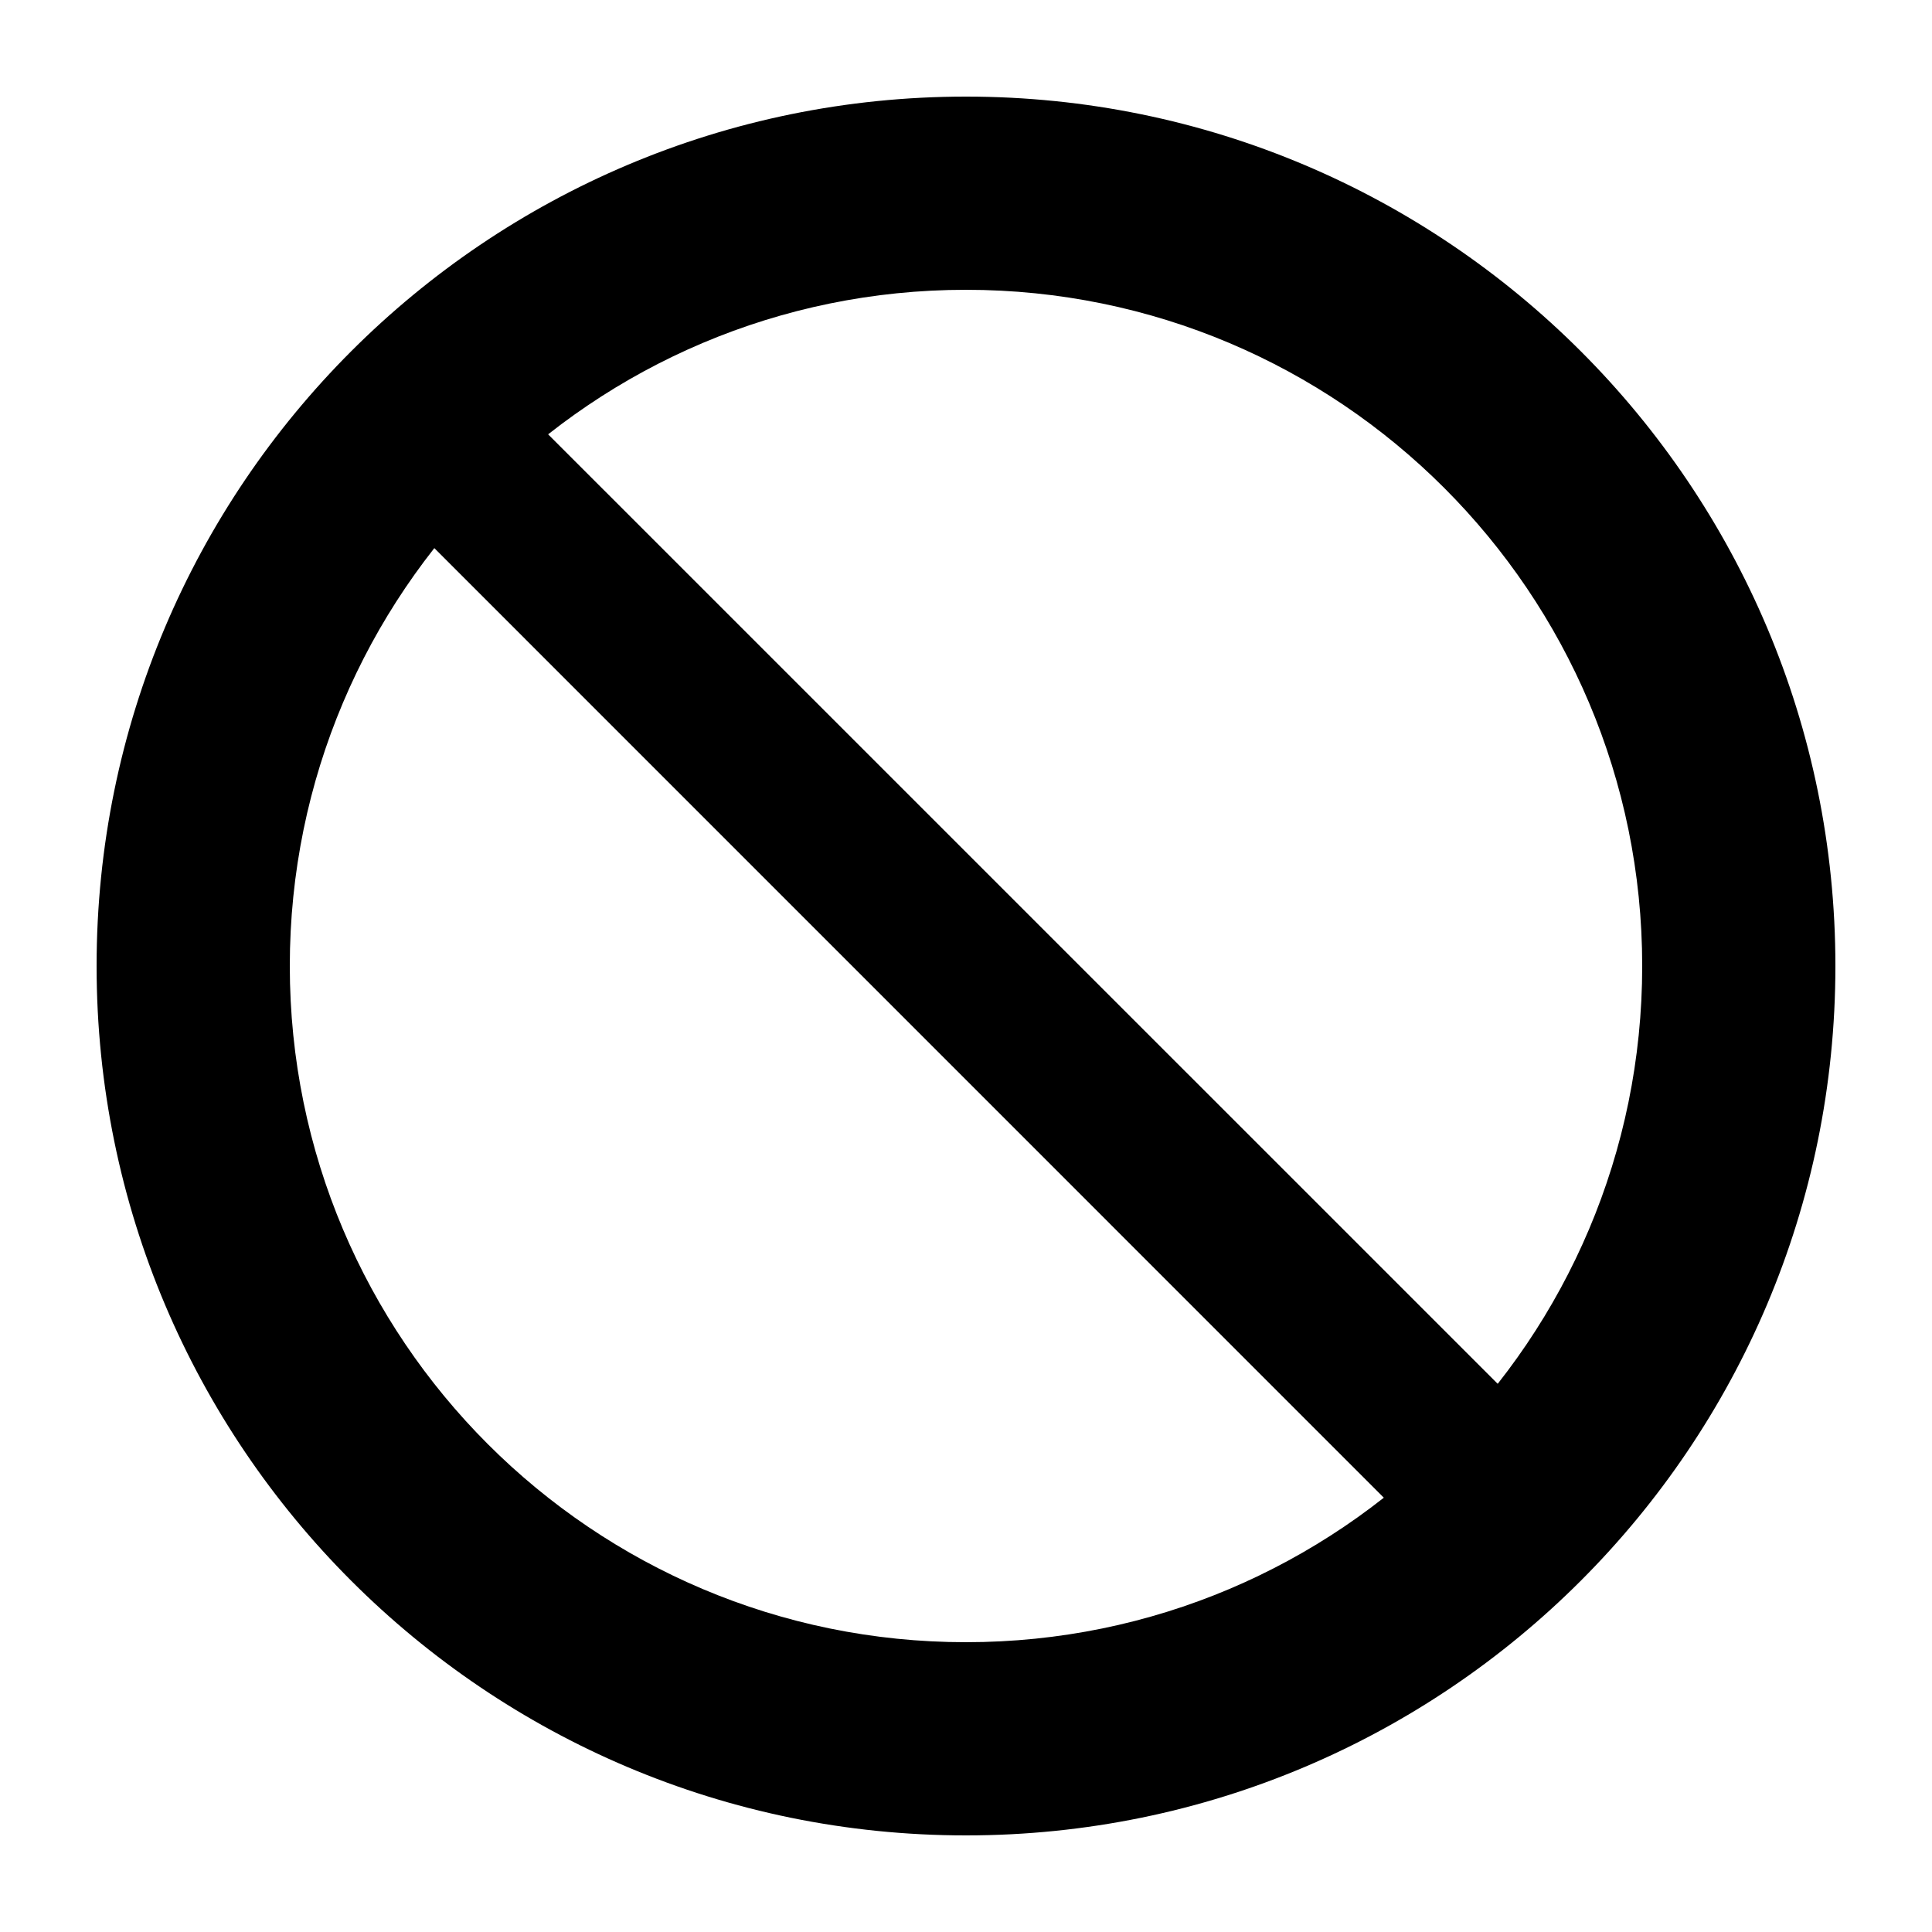
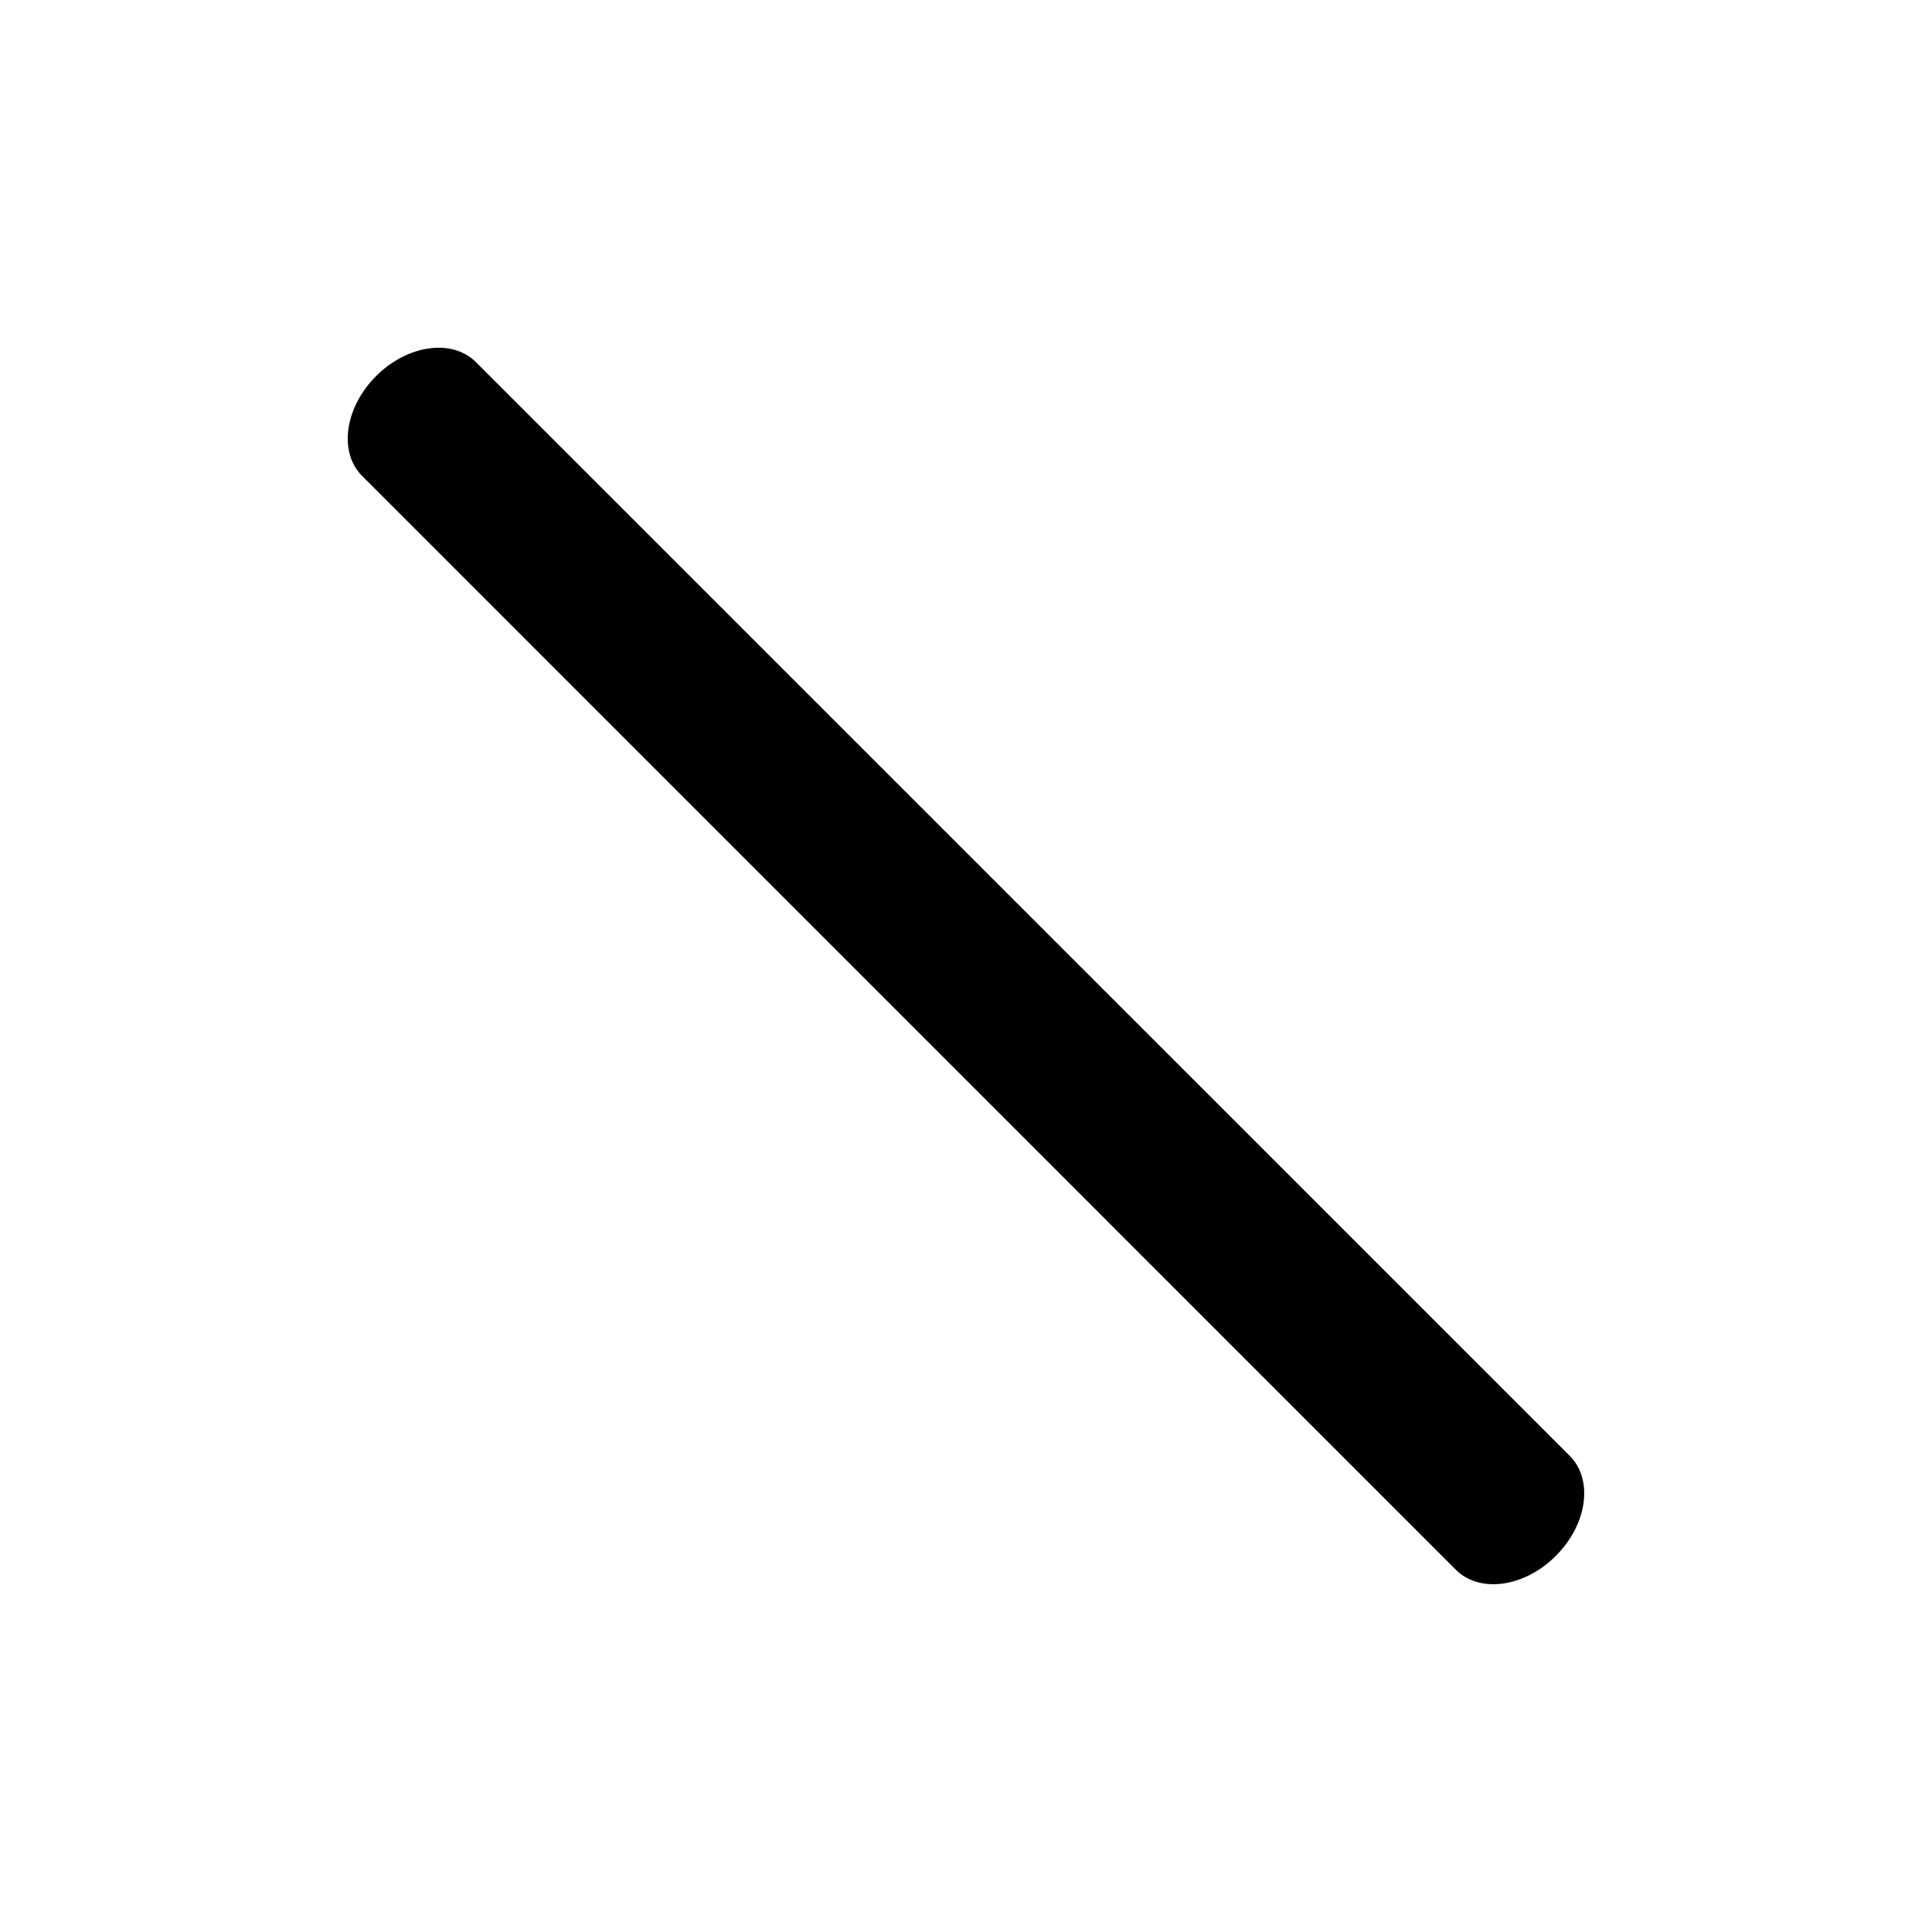
<svg xmlns="http://www.w3.org/2000/svg" width="20" height="20" viewBox="0 0 20 20" fill="none">
  <path d="M4.927 3.749C4.682 3.503 4.219 3.568 3.893 3.893C3.568 4.219 3.503 4.682 3.749 4.927L15.072 16.251C15.318 16.496 15.781 16.432 16.106 16.106C16.432 15.781 16.496 15.318 16.251 15.072L4.927 3.749Z" fill="black" />
-   <path fill-rule="evenodd" clip-rule="evenodd" d="M10 17C13.866 17 17 13.866 17 10C17 6.134 13.866 3 10 3C6.134 3 3 6.134 3 10C3 13.866 6.134 17 10 17ZM19 10C19 14.971 14.971 19 10 19C5.029 19 1 14.971 1 10C1 5.029 5.029 1 10 1C14.971 1 19 5.029 19 10Z" fill="black" />
</svg>